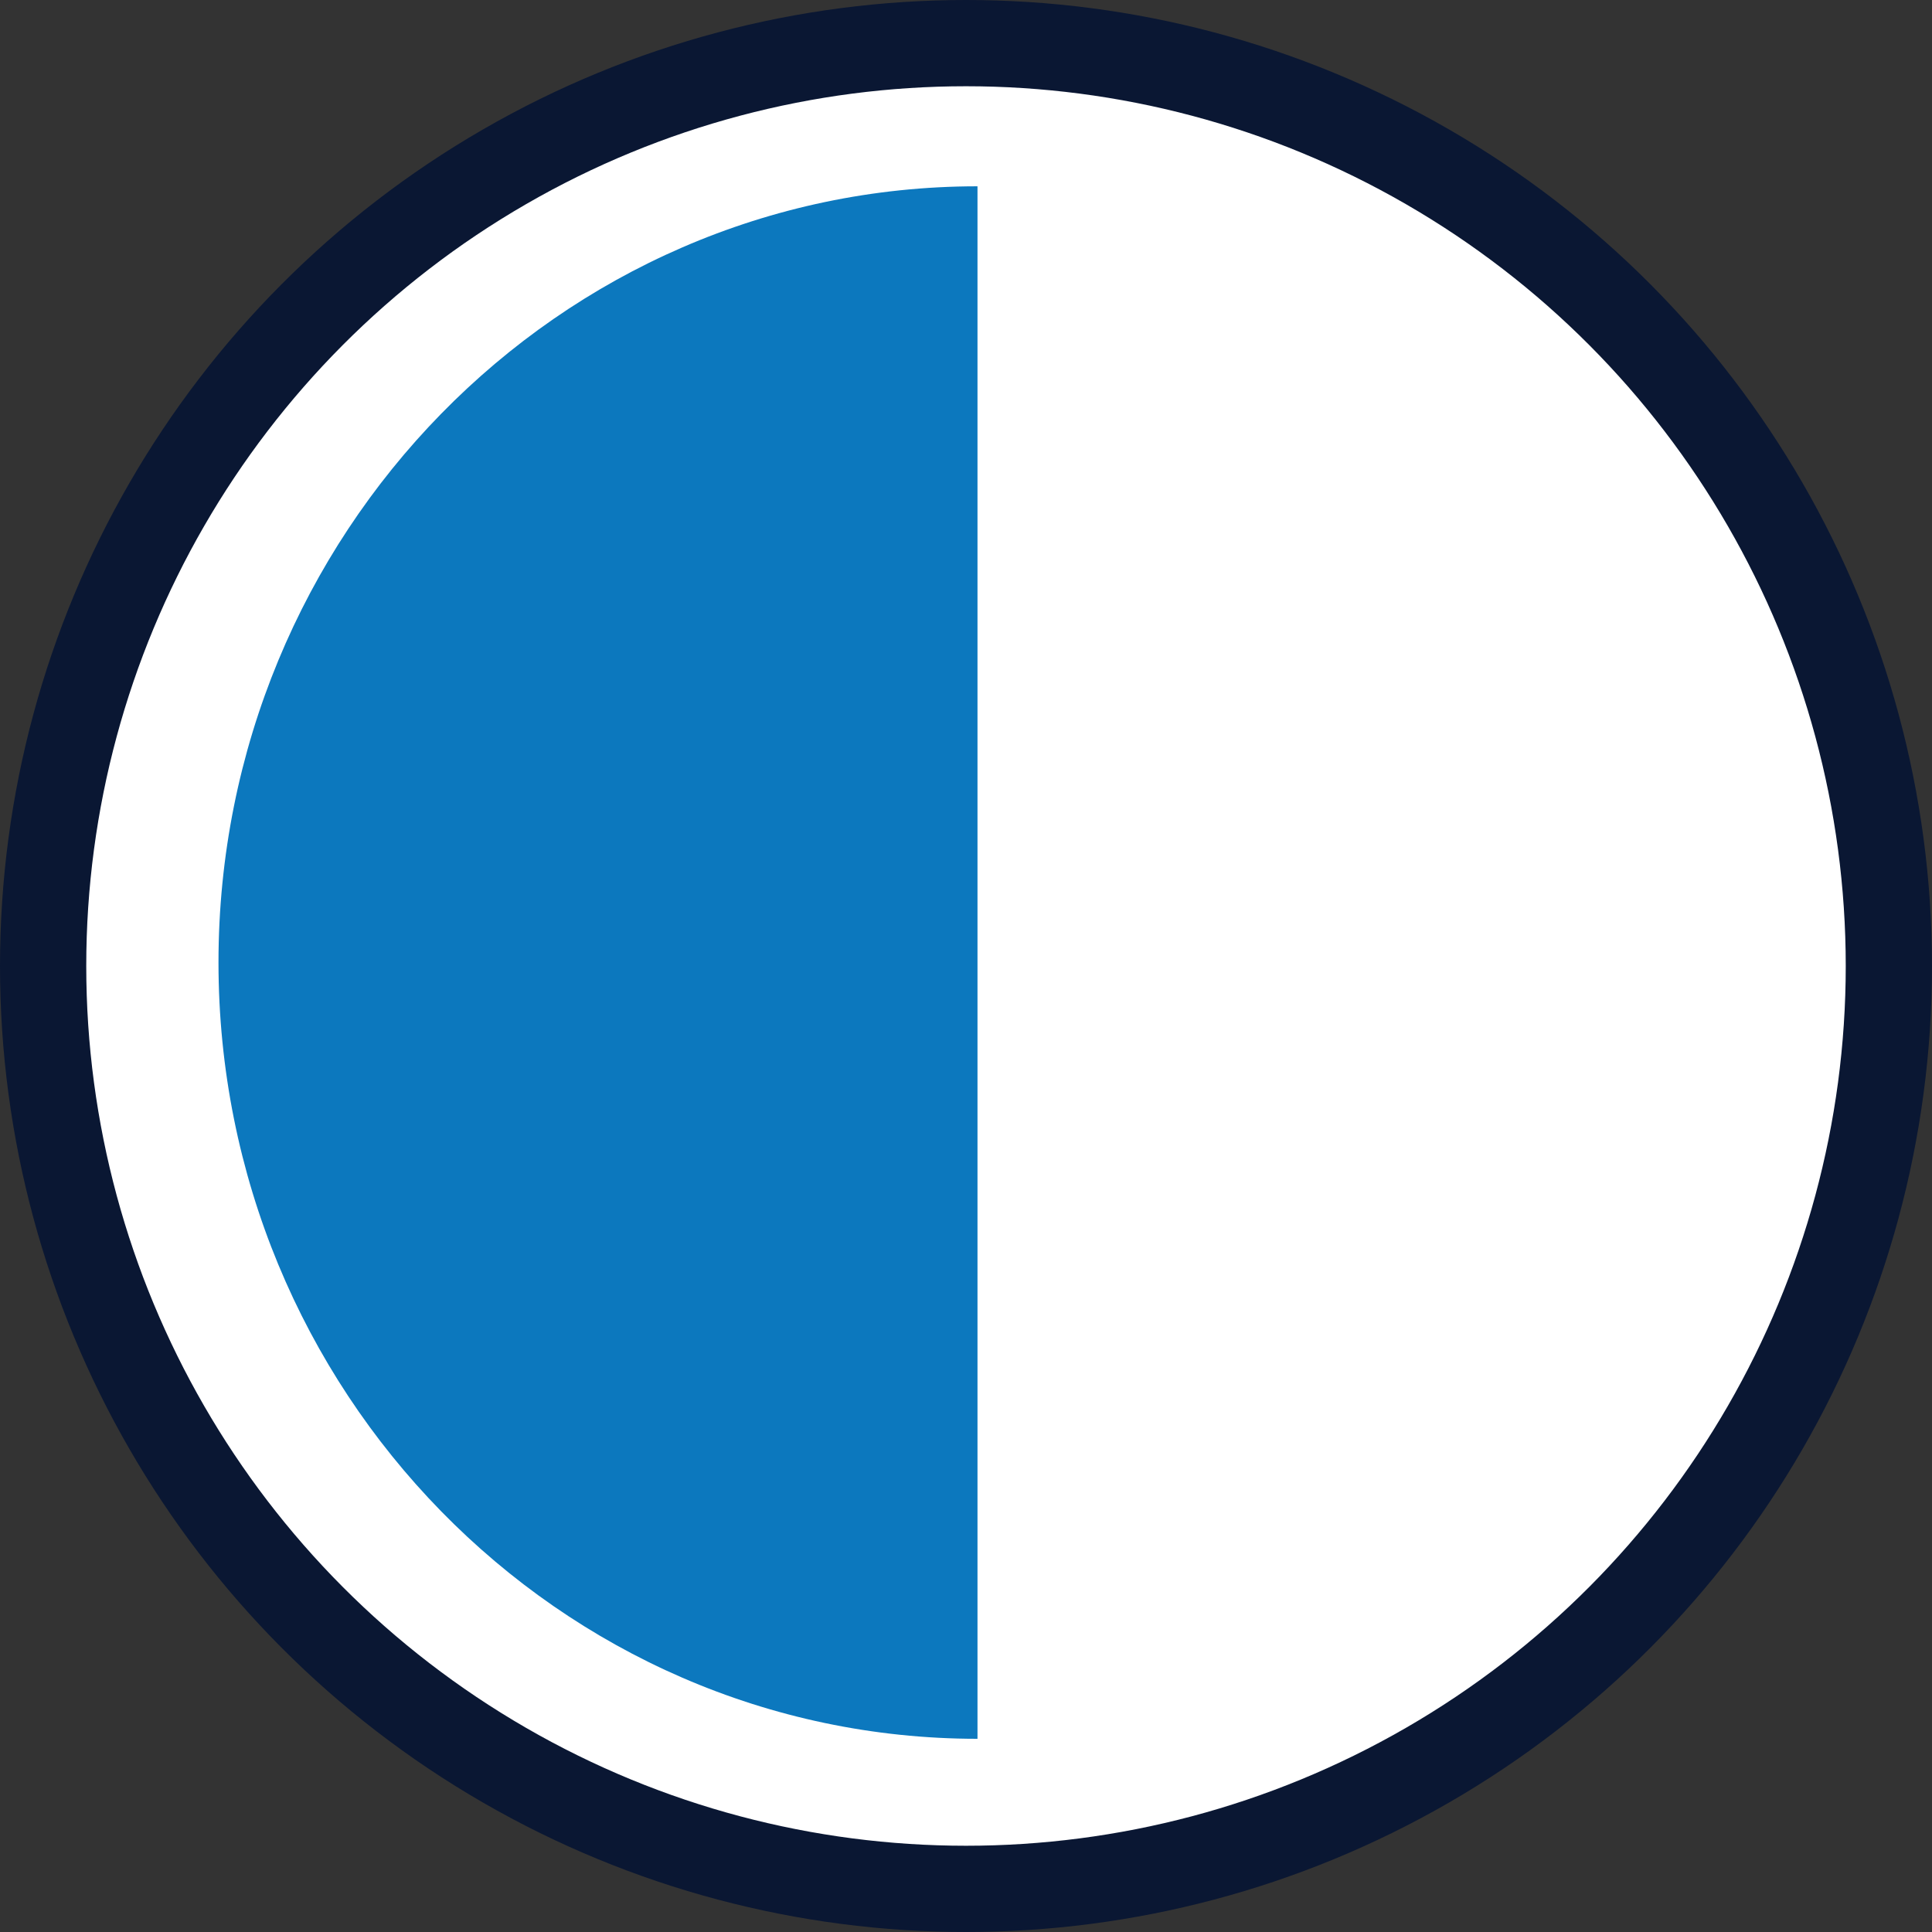
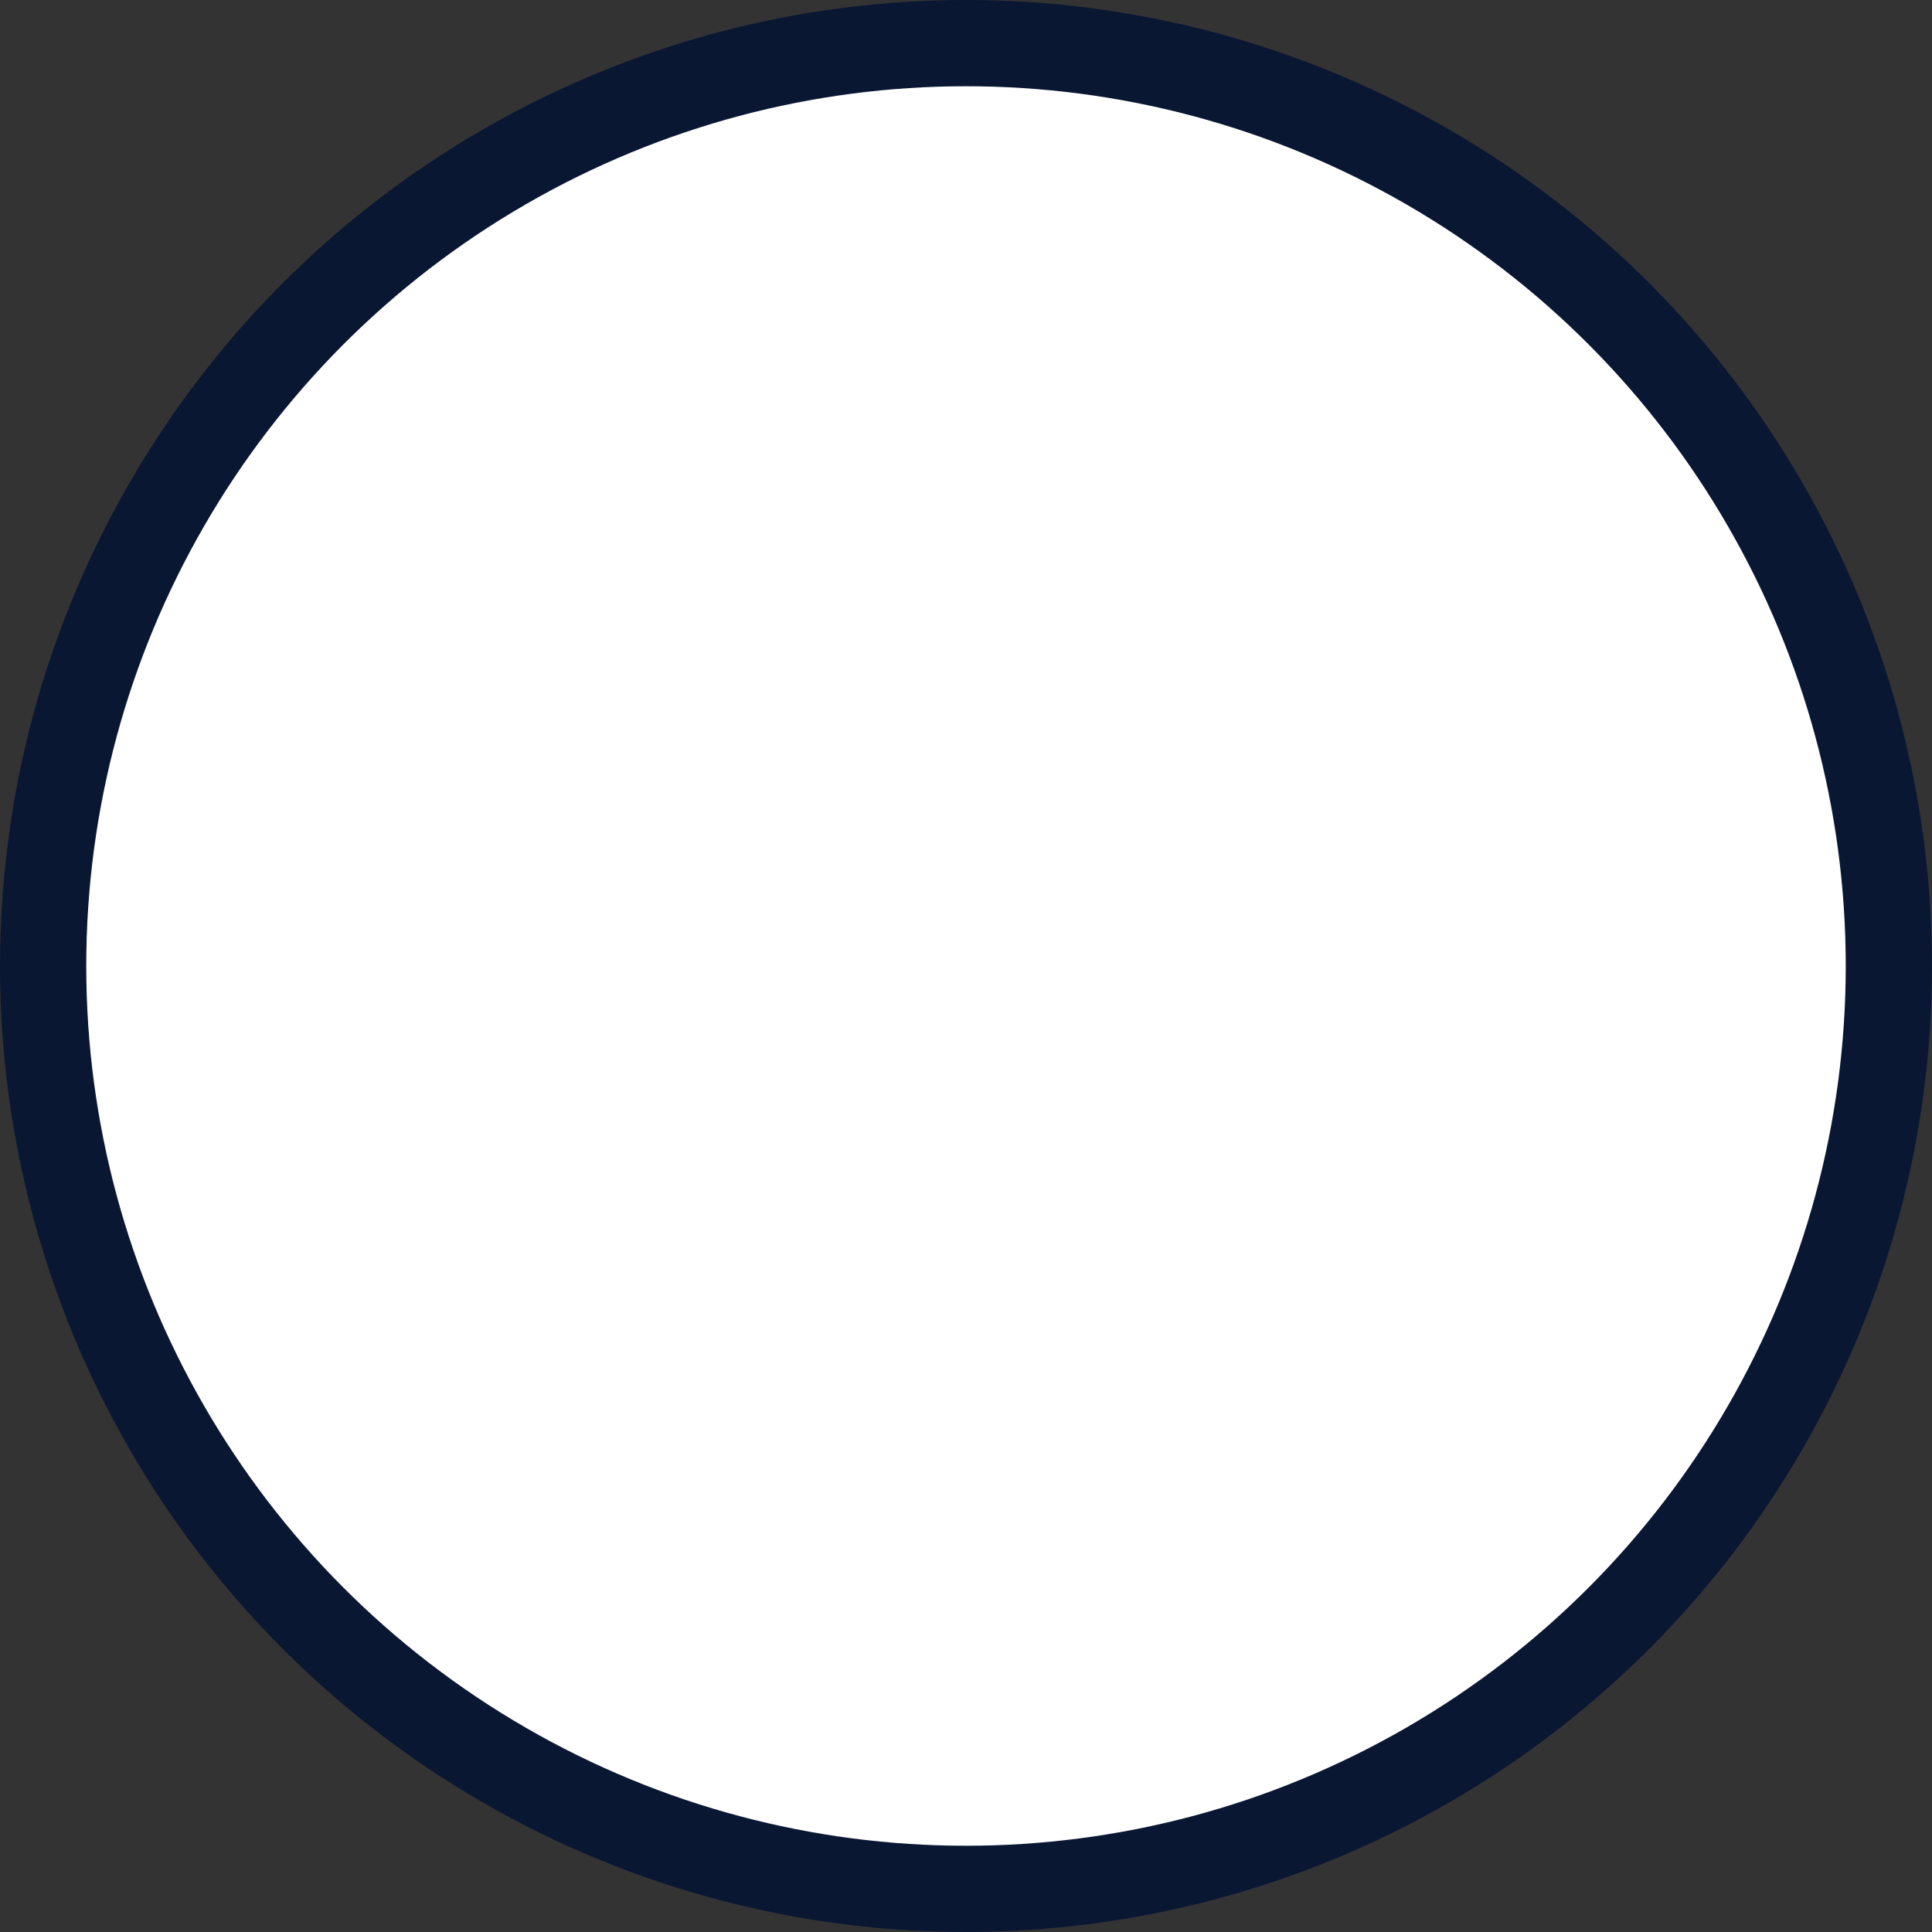
<svg xmlns="http://www.w3.org/2000/svg" width="56px" height="56px" viewBox="0 0 56 56" version="1.1">
  <rect x="0" y="0" width="56" height="56" fill="#333333" stroke="none" />
  <title>Group 2</title>
  <g id="Tier-5" stroke="none" stroke-width="1" fill="none" fill-rule="evenodd">
    <g id="Sexual-Violence" transform="translate(-185, -978)">
      <g id="Group-2" transform="translate(185, 978)">
        <circle id="Oval-Copy-4" stroke="#0A1733" stroke-width="2.5" fill="#FFFFFF" cx="28" cy="28" r="26.75" />
-         <path d="M6.333,27.897 C6.333,15.492 16.203,5.4 28.333,5.4 C28.333,5.4 28.333,50.4 28.333,50.4 C16.203,50.4 6.333,40.308 6.333,27.897 Z" id="Fill-1" fill="#0C78BE" />
      </g>
    </g>
  </g>
</svg>